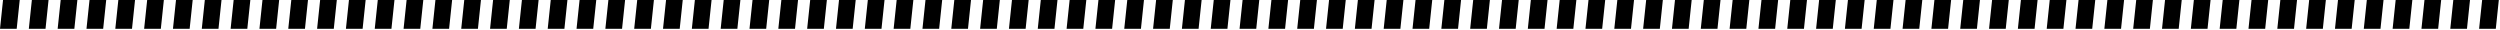
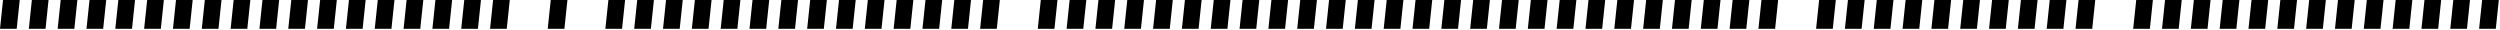
<svg xmlns="http://www.w3.org/2000/svg" width="1586" height="19" viewBox="0 0 1586 19" fill="none">
  <path d="M513.982 0.001L524.569 0.001L522.644 18.289H512.057L513.982 0.001Z" fill="black" />
  <path d="M623.708 0.001L634.296 0.001L632.371 18.289H621.783L623.708 0.001Z" fill="black" />
  <path d="M733.435 0.001L744.022 0.001L742.097 18.289H731.51L733.435 0.001Z" fill="black" />
  <path d="M843.159 0.001L853.747 0.001L851.822 18.289H841.234L843.159 0.001Z" fill="black" />
-   <path d="M952.888 0.002L963.476 0.002L961.551 18.29H950.963L952.888 0.002Z" fill="black" />
+   <path d="M952.888 0.002L963.476 0.002L961.551 18.29H950.963Z" fill="black" />
  <path d="M1062.61 0.002L1073.2 0.002L1071.28 18.29H1060.69L1062.61 0.002Z" fill="black" />
  <path d="M75.077 0.001L85.665 0.001L83.74 18.289H73.152L75.077 0.001Z" fill="black" />
  <path d="M1172.34 0.002L1182.93 0.002L1181 18.289H1170.41L1172.34 0.002Z" fill="black" />
  <path d="M184.802 0.002L195.39 0.002L193.465 18.29H182.877L184.802 0.002Z" fill="black" />
  <path d="M1282.07 0.001L1292.65 0.001L1290.73 18.289H1280.14L1282.07 0.001Z" fill="black" />
  <path d="M294.53 0.002L305.118 0.002L303.193 18.29H292.605L294.53 0.002Z" fill="black" />
  <path d="M1391.79 0.001L1402.38 0.001L1400.45 18.289H1389.87L1391.79 0.001Z" fill="black" />
  <path d="M404.255 0.002L414.843 0.002L412.918 18.29H402.33L404.255 0.002Z" fill="black" />
  <path d="M1501.52 0.001L1512.11 0.001L1510.18 18.289H1499.59L1501.52 0.001Z" fill="black" />
  <path d="M568.845 0.003L579.432 0.003L577.507 18.29H566.92L568.845 0.003Z" fill="black" />
  <path d="M678.572 0.003L689.159 0.003L687.234 18.291H676.646L678.572 0.003Z" fill="black" />
  <path d="M788.298 0.003L798.886 0.003L796.961 18.291H786.373L788.298 0.003Z" fill="black" />
  <path d="M898.023 0.003L908.61 0.003L906.685 18.291H896.098L898.023 0.003Z" fill="black" />
  <path d="M1007.75 0.003L1018.34 0.003L1016.41 18.291H1005.82L1007.75 0.003Z" fill="black" />
  <path d="M20.214 0.003L30.802 0.003L28.877 18.291H18.289L20.214 0.003Z" fill="black" />
  <path d="M1117.48 0.003L1128.06 0.003L1126.14 18.291H1115.55L1117.48 0.003Z" fill="black" />
  <path d="M129.941 0.003L140.528 0.003L138.603 18.291H128.016L129.941 0.003Z" fill="black" />
  <path d="M1227.2 0.003L1237.79 0.003L1235.86 18.291H1225.28L1227.2 0.003Z" fill="black" />
  <path d="M239.665 0.003L250.253 0.003L248.328 18.291H237.74L239.665 0.003Z" fill="black" />
-   <path d="M1336.93 0.003L1347.52 0.003L1345.59 18.291H1335L1336.93 0.003Z" fill="black" />
  <path d="M349.392 0.003L359.979 0.003L358.054 18.291H347.467L349.392 0.003Z" fill="black" />
  <path d="M1446.65 0.002L1457.24 0.002L1455.32 18.29H1444.73L1446.65 0.002Z" fill="black" />
  <path d="M459.118 0.003L469.706 0.003L467.781 18.291H457.193L459.118 0.003Z" fill="black" />
  <path d="M1556.38 0.003L1566.97 0.003L1565.04 18.291H1554.46L1556.38 0.003Z" fill="black" />
  <path d="M550.556 0L561.144 0L559.218 18.288H548.631L550.556 0Z" fill="black" />
  <path d="M660.282 6.10352e-05L670.87 6.10352e-05L668.945 18.288H658.357L660.282 6.10352e-05Z" fill="black" />
  <path d="M770.009 0L780.597 0L778.672 18.288H768.084L770.009 0Z" fill="black" />
  <path d="M879.735 0.001L890.323 0.001L888.398 18.289H877.81L879.735 0.001Z" fill="black" />
  <path d="M989.462 0L1000.05 0L998.125 18.288H987.537L989.462 0Z" fill="black" />
  <path d="M1.925 0L12.513 0L10.588 18.288H0L1.925 0Z" fill="black" />
  <path d="M1099.19 0.001L1109.78 0.001L1107.85 18.289H1097.26L1099.19 0.001Z" fill="black" />
  <path d="M111.652 0.001L122.239 0.001L120.314 18.289H109.727L111.652 0.001Z" fill="black" />
  <path d="M1208.92 0L1219.5 0L1217.58 18.288H1206.99L1208.92 0Z" fill="black" />
  <path d="M221.378 0.001L231.966 0.001L230.041 18.289H219.453L221.378 0.001Z" fill="black" />
  <path d="M1318.64 0L1329.23 0L1327.3 18.288H1316.71L1318.64 0Z" fill="black" />
-   <path d="M331.105 0L341.692 0L339.767 18.288H329.18L331.105 0Z" fill="black" />
  <path d="M1428.37 0L1438.95 0L1437.03 18.288H1426.44L1428.37 0Z" fill="black" />
  <path d="M440.831 0.001L451.419 0.001L449.494 18.289H438.906L440.831 0.001Z" fill="black" />
  <path d="M1538.09 0L1548.68 0L1546.76 18.288H1536.17L1538.09 0Z" fill="black" />
  <path d="M605.421 0.002L616.009 0.002L614.084 18.29H603.496L605.421 0.002Z" fill="black" />
  <path d="M715.148 0.002L725.735 0.002L723.81 18.29H713.223L715.148 0.002Z" fill="black" />
  <path d="M824.874 0.002L835.462 0.002L833.537 18.29H822.949L824.874 0.002Z" fill="black" />
  <path d="M934.599 0.002L945.187 0.002L943.262 18.29H932.674L934.599 0.002Z" fill="black" />
  <path d="M1044.33 0.002L1054.91 0.002L1052.99 18.29H1042.4L1044.33 0.002Z" fill="black" />
  <path d="M56.79 0.002L67.378 0.002L65.453 18.29H54.865L56.79 0.002Z" fill="black" />
  <path d="M1154.05 0.002L1164.64 0.002L1162.71 18.29H1152.13L1154.05 0.002Z" fill="black" />
  <path d="M166.515 0.002L177.102 0.002L175.177 18.29H164.59L166.515 0.002Z" fill="black" />
  <path d="M1263.78 0.001L1274.37 0.001L1272.44 18.289H1261.85L1263.78 0.001Z" fill="black" />
  <path d="M276.242 0.002L286.829 0.002L284.904 18.29H274.317L276.242 0.002Z" fill="black" />
  <path d="M1373.5 0.002L1384.09 0.002L1382.17 18.29H1371.58L1373.5 0.002Z" fill="black" />
  <path d="M385.968 0.002L396.556 0.002L394.631 18.29H384.043L385.968 0.002Z" fill="black" />
  <path d="M1483.23 0.002L1493.82 0.002L1491.89 18.29H1481.31L1483.23 0.002Z" fill="black" />
  <path d="M495.694 0.002L506.282 0.002L504.357 18.29H493.769L495.694 0.002Z" fill="black" />
  <path d="M532.271 0.001L542.858 0.001L540.933 18.289H530.346L532.271 0.001Z" fill="black" />
-   <path d="M641.995 0.001L652.583 0.001L650.658 18.289H640.07L641.995 0.001Z" fill="black" />
  <path d="M751.722 0.001L762.31 0.001L760.384 18.289H749.797L751.722 0.001Z" fill="black" />
  <path d="M861.449 0.001L872.036 0.001L870.111 18.289H859.524L861.449 0.001Z" fill="black" />
  <path d="M971.175 0.001L981.763 0.001L979.838 18.289H969.25L971.175 0.001Z" fill="black" />
  <path d="M1080.9 0L1091.49 0L1089.56 18.288H1078.97L1080.9 0Z" fill="black" />
  <path d="M93.365 0.001L103.952 0.001L102.027 18.289H91.439L93.365 0.001Z" fill="black" />
  <path d="M1190.63 0.001L1201.22 0.001L1199.29 18.289H1188.7L1190.63 0.001Z" fill="black" />
  <path d="M203.091 0.001L213.679 0.001L211.754 18.288H201.166L203.091 0.001Z" fill="black" />
  <path d="M1300.35 0L1310.94 0L1309.02 18.288H1298.43L1300.35 0Z" fill="black" />
  <path d="M312.818 0.001L323.405 0.001L321.48 18.289H310.893L312.818 0.001Z" fill="black" />
  <path d="M1410.08 0.001L1420.67 0.001L1418.74 18.289H1408.15L1410.08 0.001Z" fill="black" />
  <path d="M422.542 0L433.13 0L431.205 18.288H420.617L422.542 0Z" fill="black" />
  <path d="M1519.81 0.001L1530.39 0.001L1528.47 18.289H1517.88L1519.81 0.001Z" fill="black" />
  <path d="M587.134 0.002L597.722 0.002L595.797 18.29H585.209L587.134 0.002Z" fill="black" />
  <path d="M696.859 0.002L707.446 0.002L705.521 18.29H694.934L696.859 0.002Z" fill="black" />
  <path d="M806.585 0.002L817.173 0.002L815.248 18.29H804.66L806.585 0.002Z" fill="black" />
  <path d="M916.312 0.002L926.899 0.002L924.974 18.29H914.387L916.312 0.002Z" fill="black" />
  <path d="M1026.04 0.003L1036.63 0.003L1034.7 18.291H1024.11L1026.04 0.003Z" fill="black" />
  <path d="M38.501 0.002L49.089 0.002L47.164 18.29H36.576L38.501 0.002Z" fill="black" />
-   <path d="M1135.76 0.003L1146.35 0.003L1144.43 18.291H1133.84L1135.76 0.003Z" fill="black" />
  <path d="M148.228 0.003L158.815 0.003L156.89 18.291H146.303L148.228 0.003Z" fill="black" />
  <path d="M1245.49 0.003L1256.08 0.003L1254.15 18.291H1243.56L1245.49 0.003Z" fill="black" />
  <path d="M257.954 0.003L268.542 0.003L266.617 18.291H256.029L257.954 0.003Z" fill="black" />
  <path d="M1355.22 0.002L1365.8 0.002L1363.88 18.29H1353.29L1355.22 0.002Z" fill="black" />
-   <path d="M367.681 0.003L378.269 0.003L376.343 18.291H365.756L367.681 0.003Z" fill="black" />
  <path d="M1464.94 0.002L1475.53 0.002L1473.61 18.29H1463.02L1464.94 0.002Z" fill="black" />
  <path d="M477.405 0.003L487.993 0.003L486.068 18.291H475.48L477.405 0.003Z" fill="black" />
  <path d="M1574.67 0.002L1585.25 0.002L1583.33 18.29H1572.74L1574.67 0.002Z" fill="black" />
</svg>